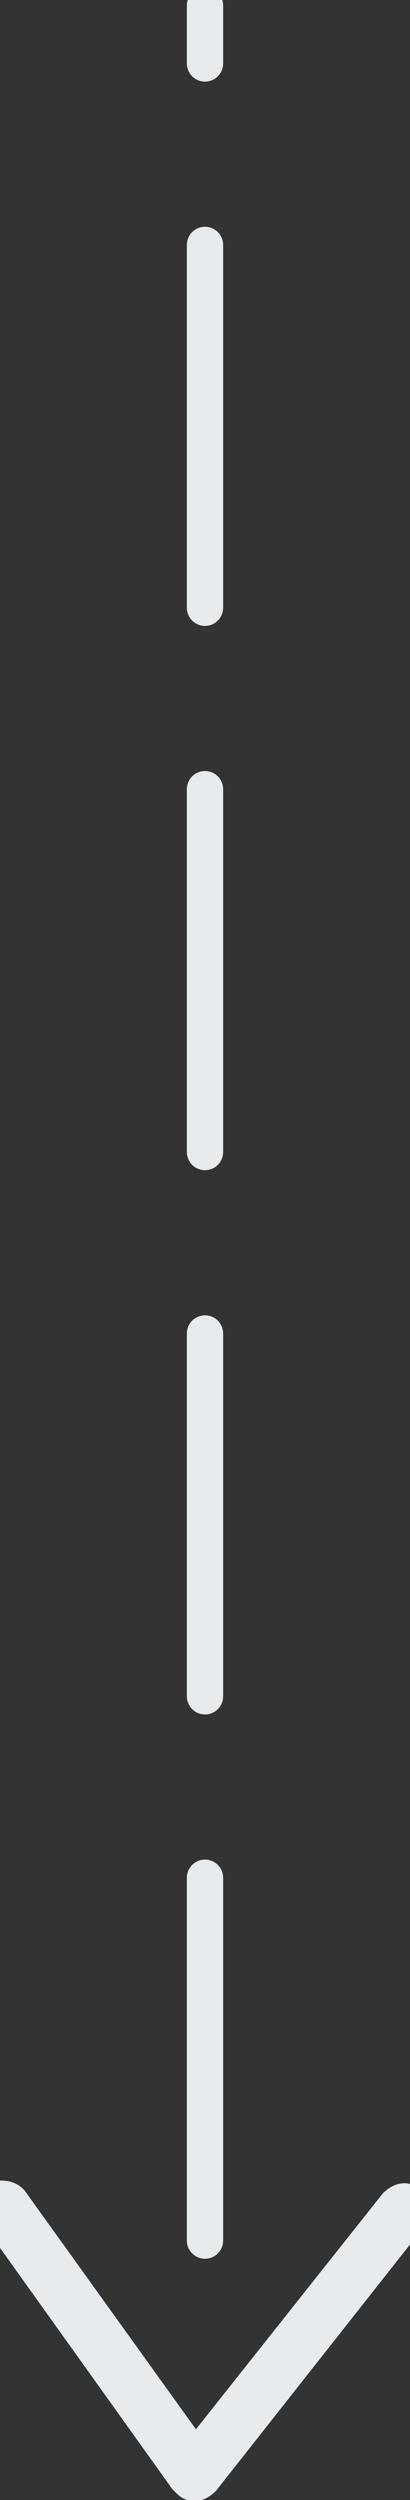
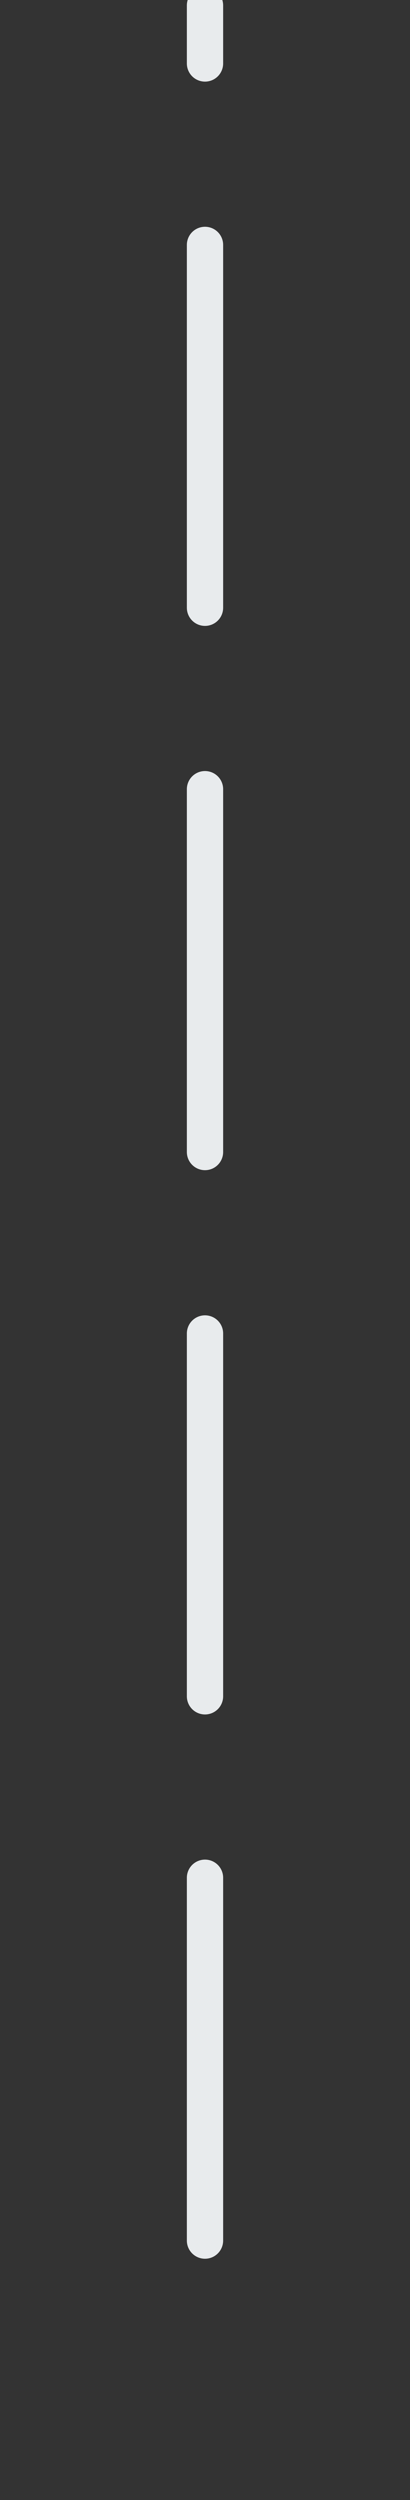
<svg xmlns="http://www.w3.org/2000/svg" version="1.1" id="Layer_1" x="0" y="0" viewBox="0 0 22.6 137.8" xml:space="preserve" enable-background="new 0 0 22.6 137.8">
  <rect x="0" y="0" width="22.6" height="137.8" fill="#333333" stroke="none" />
  <style type="text/css">.st0{fill:none;stroke:#e8ebed;stroke-width:2;stroke-linecap:round;stroke-linejoin:round;stroke-dasharray:20,10}.st1{fill:#e8ebed}</style>
  <g id="Group_384" transform="translate(1 0.999)">
    <path id="Path_914_00000055664924918347353380000007718111364576338817_" class="st0" d="M10.3,122.5V-0.7" />
-     <path id="Path_915" class="st1" d="M-2.2,120.6c0,0.3,0.1,0.7,0.2,0.9l10.5,14.7c0.1,0.1,0.2,0.2,0.3,0.3c0.7,0.6,1.5,0.4,2.1-0.2 l11.5-14.6c0.4-0.7,0.3-1.5-0.2-2c-0.7-0.6-1.5-0.4-2.1,0.2l-10.3,13l-9.4-13.1c-0.2-0.3-0.7-0.6-1.2-0.6 C-1.5,119.1-2.2,119.8-2.2,120.6" />
  </g>
</svg>